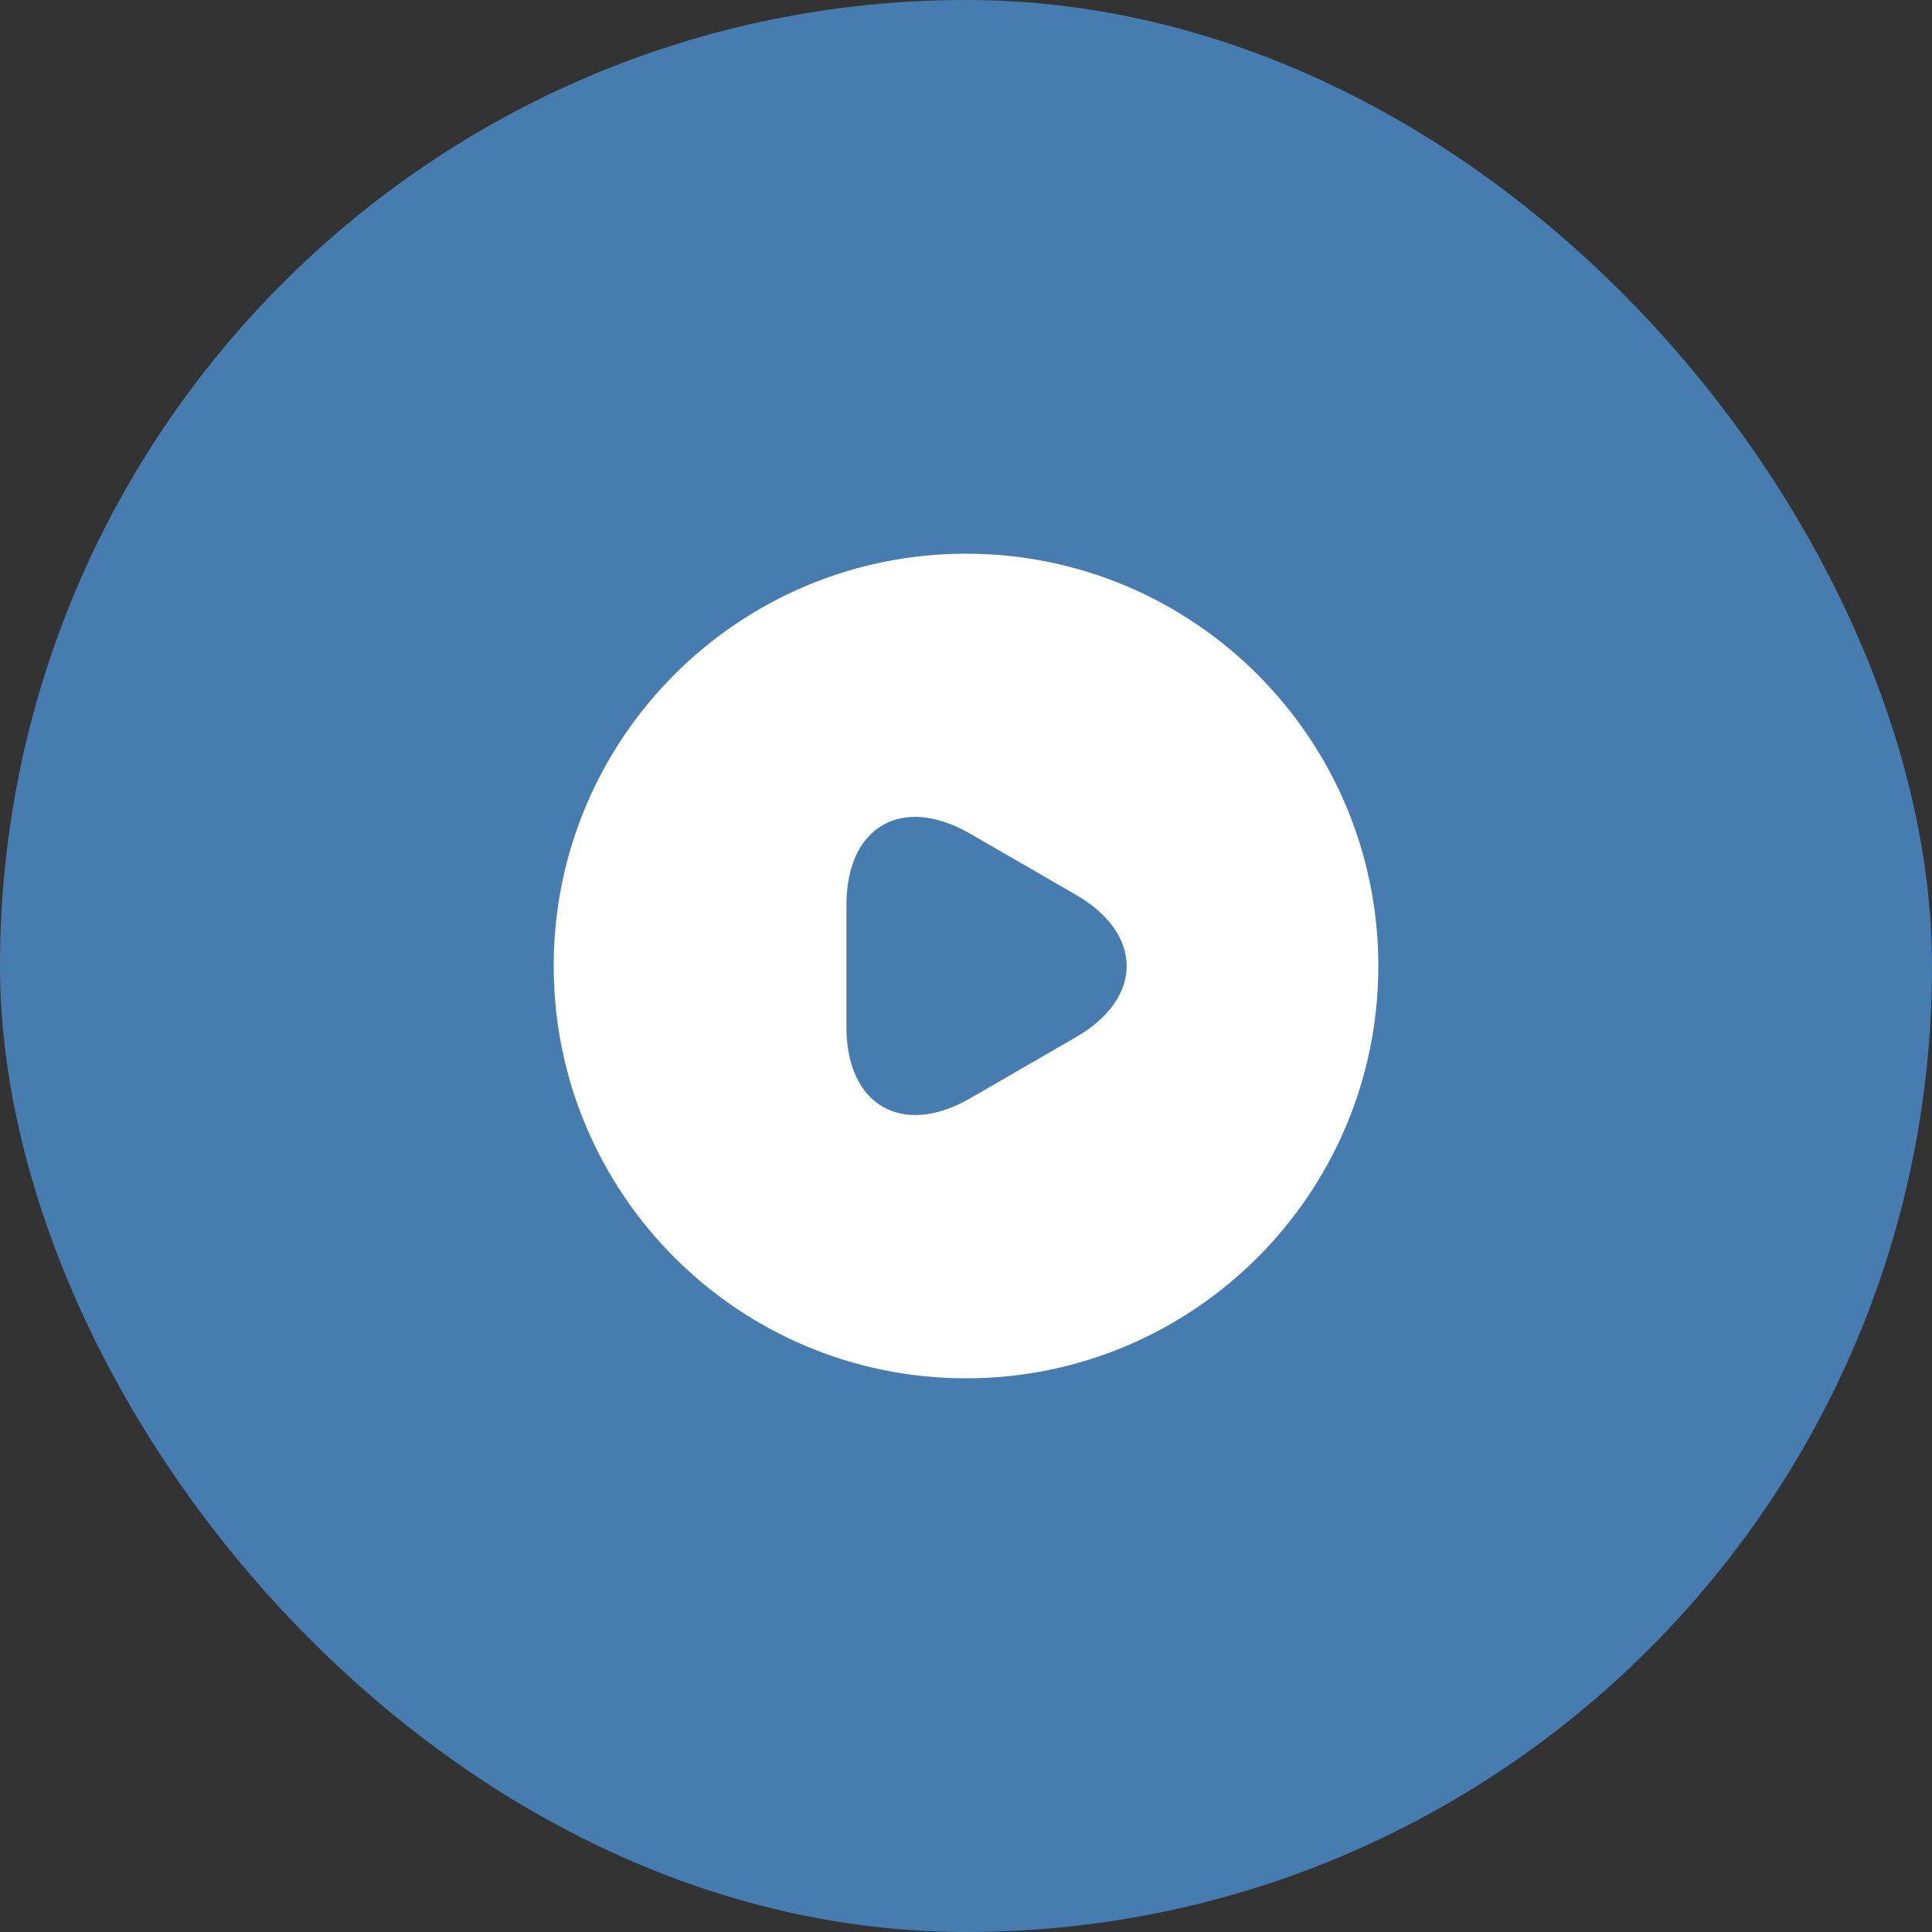
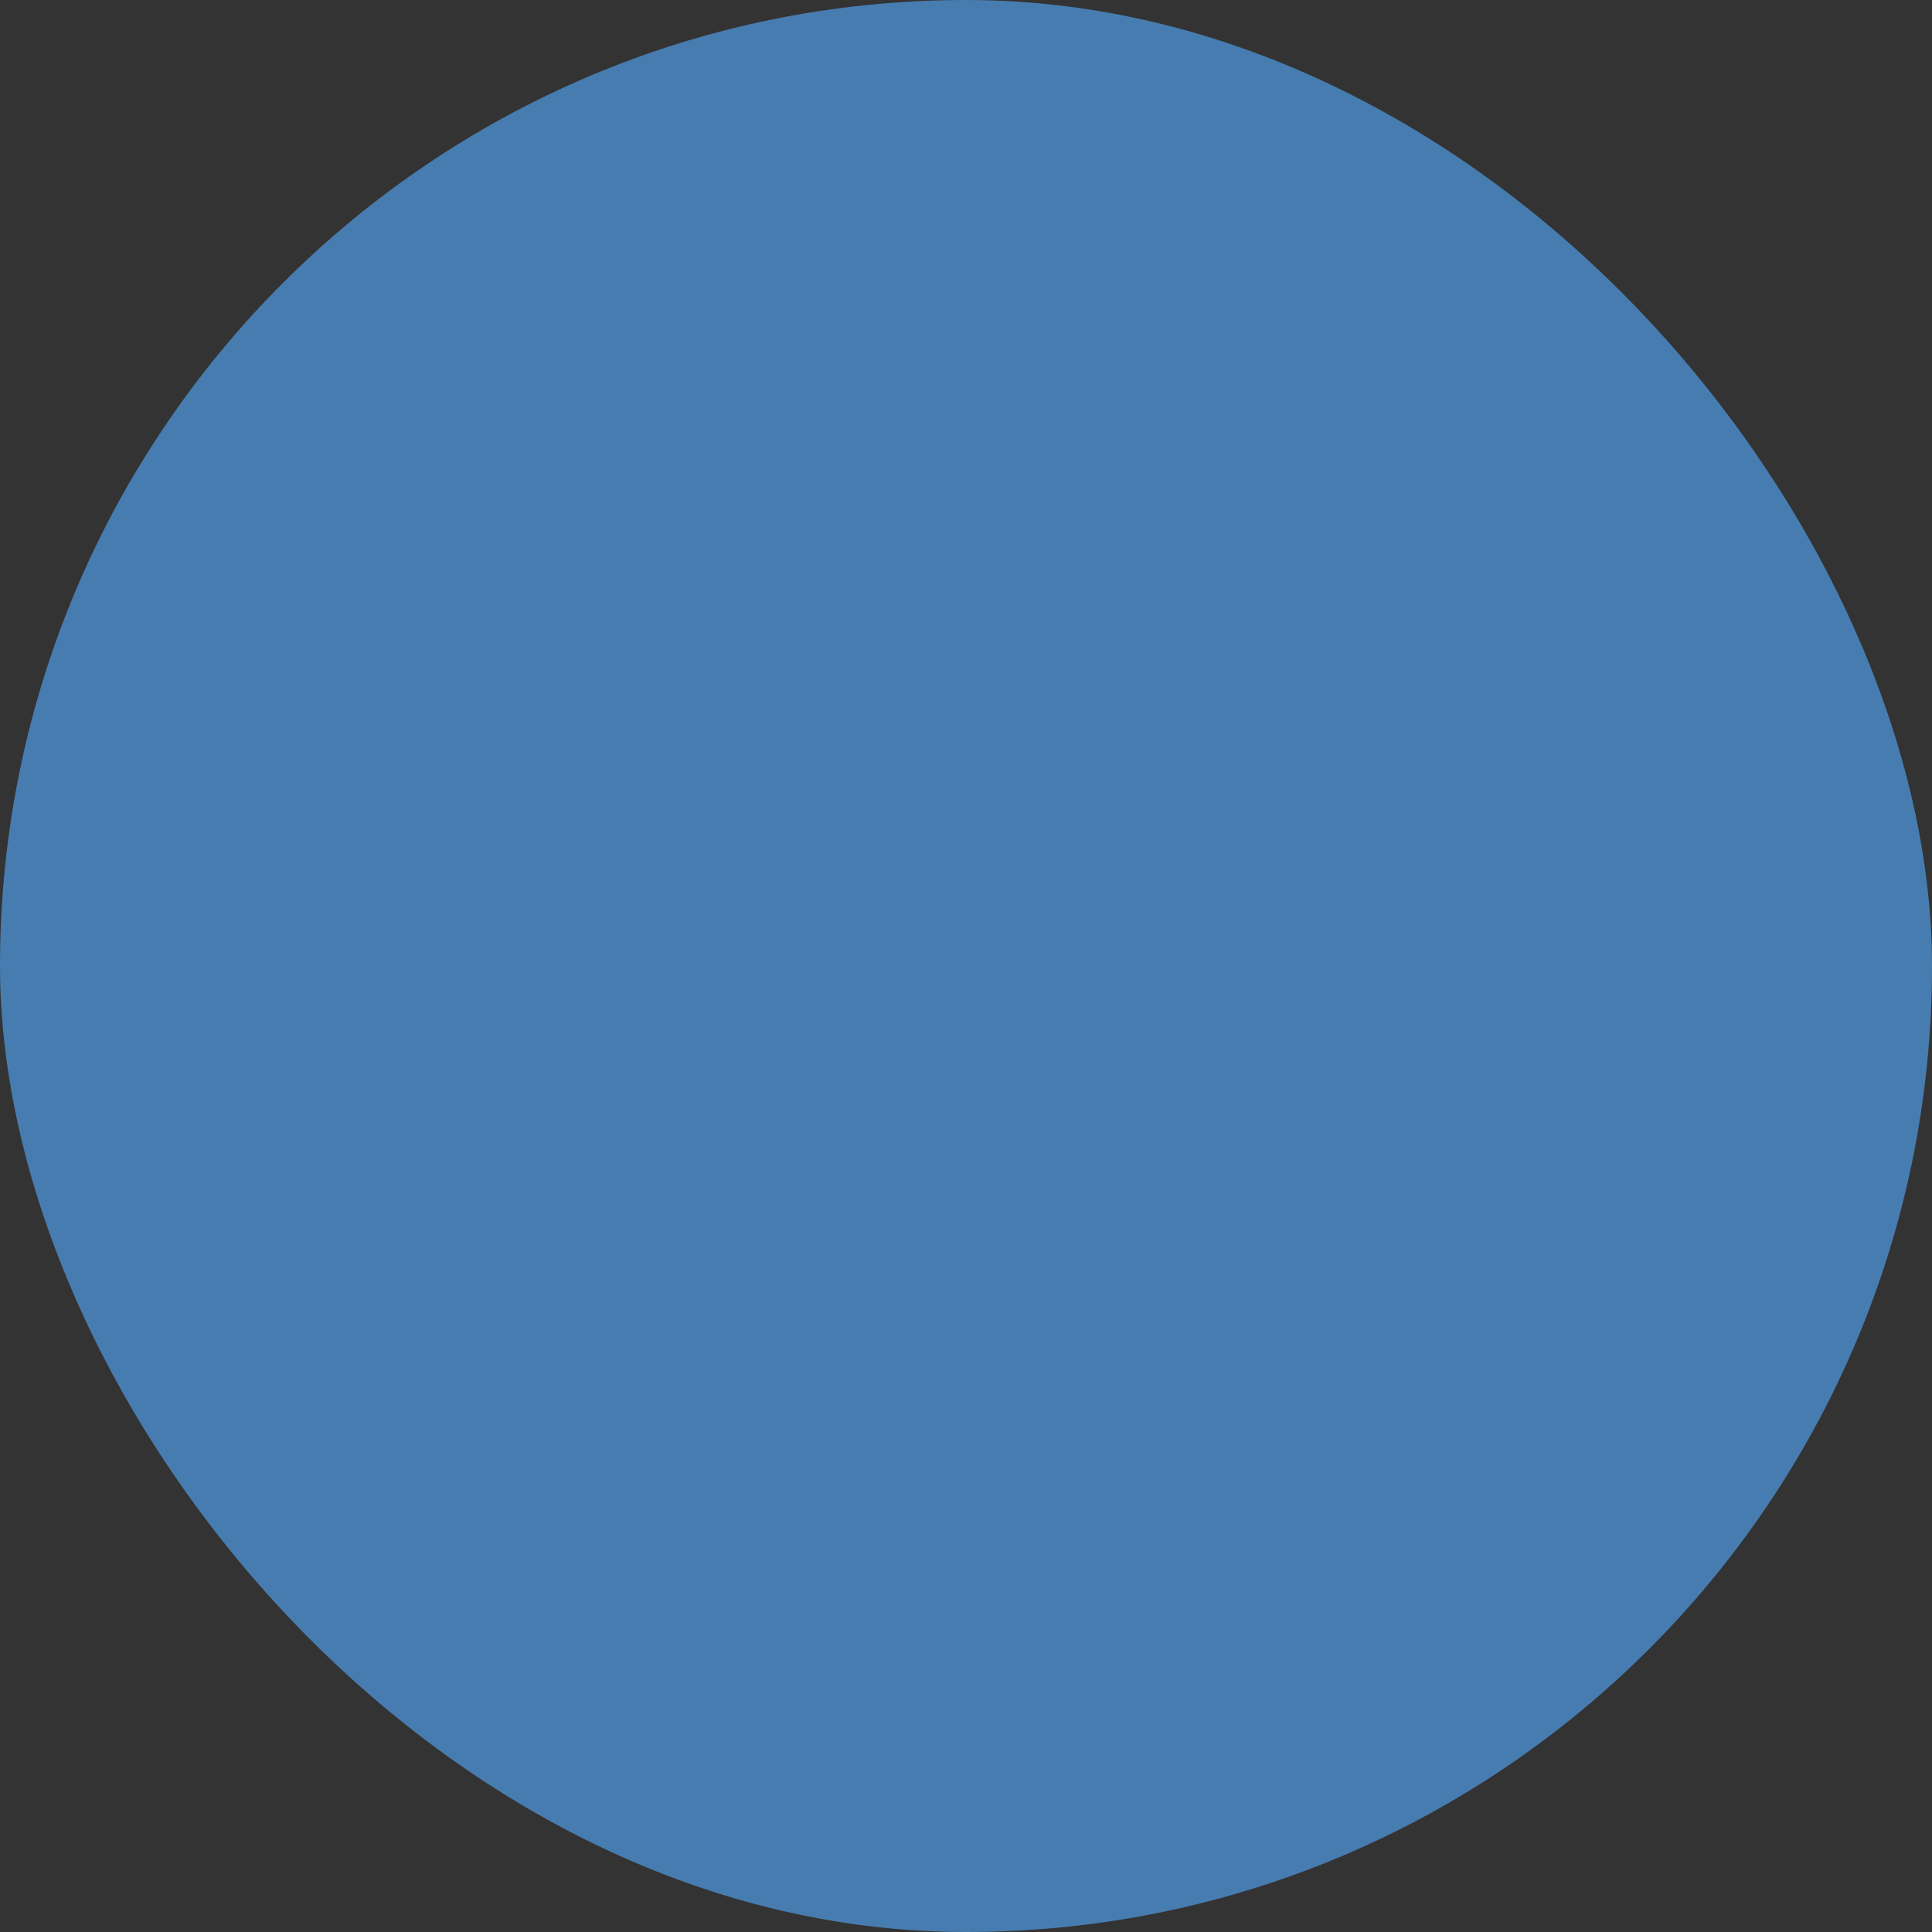
<svg xmlns="http://www.w3.org/2000/svg" width="82" height="82" viewBox="0 0 82 82" fill="none">
  <rect x="0" y="0" width="82" height="82" fill="#333333" stroke="none" />
  <rect width="82" height="82" rx="41" fill="#477CB0" />
-   <path d="M41 23.5C31.34 23.5 23.5 31.34 23.5 41C23.5 50.66 31.34 58.5 41 58.5C50.66 58.5 58.5 50.66 58.5 41C58.5 31.34 50.66 23.5 41 23.5ZM45.655 44.028L43.415 45.322L41.175 46.617C38.288 48.28 35.925 46.915 35.925 43.59V41V38.41C35.925 35.068 38.288 33.72 41.175 35.383L43.415 36.678L45.655 37.972C48.542 39.635 48.542 42.365 45.655 44.028Z" fill="white" />
</svg>